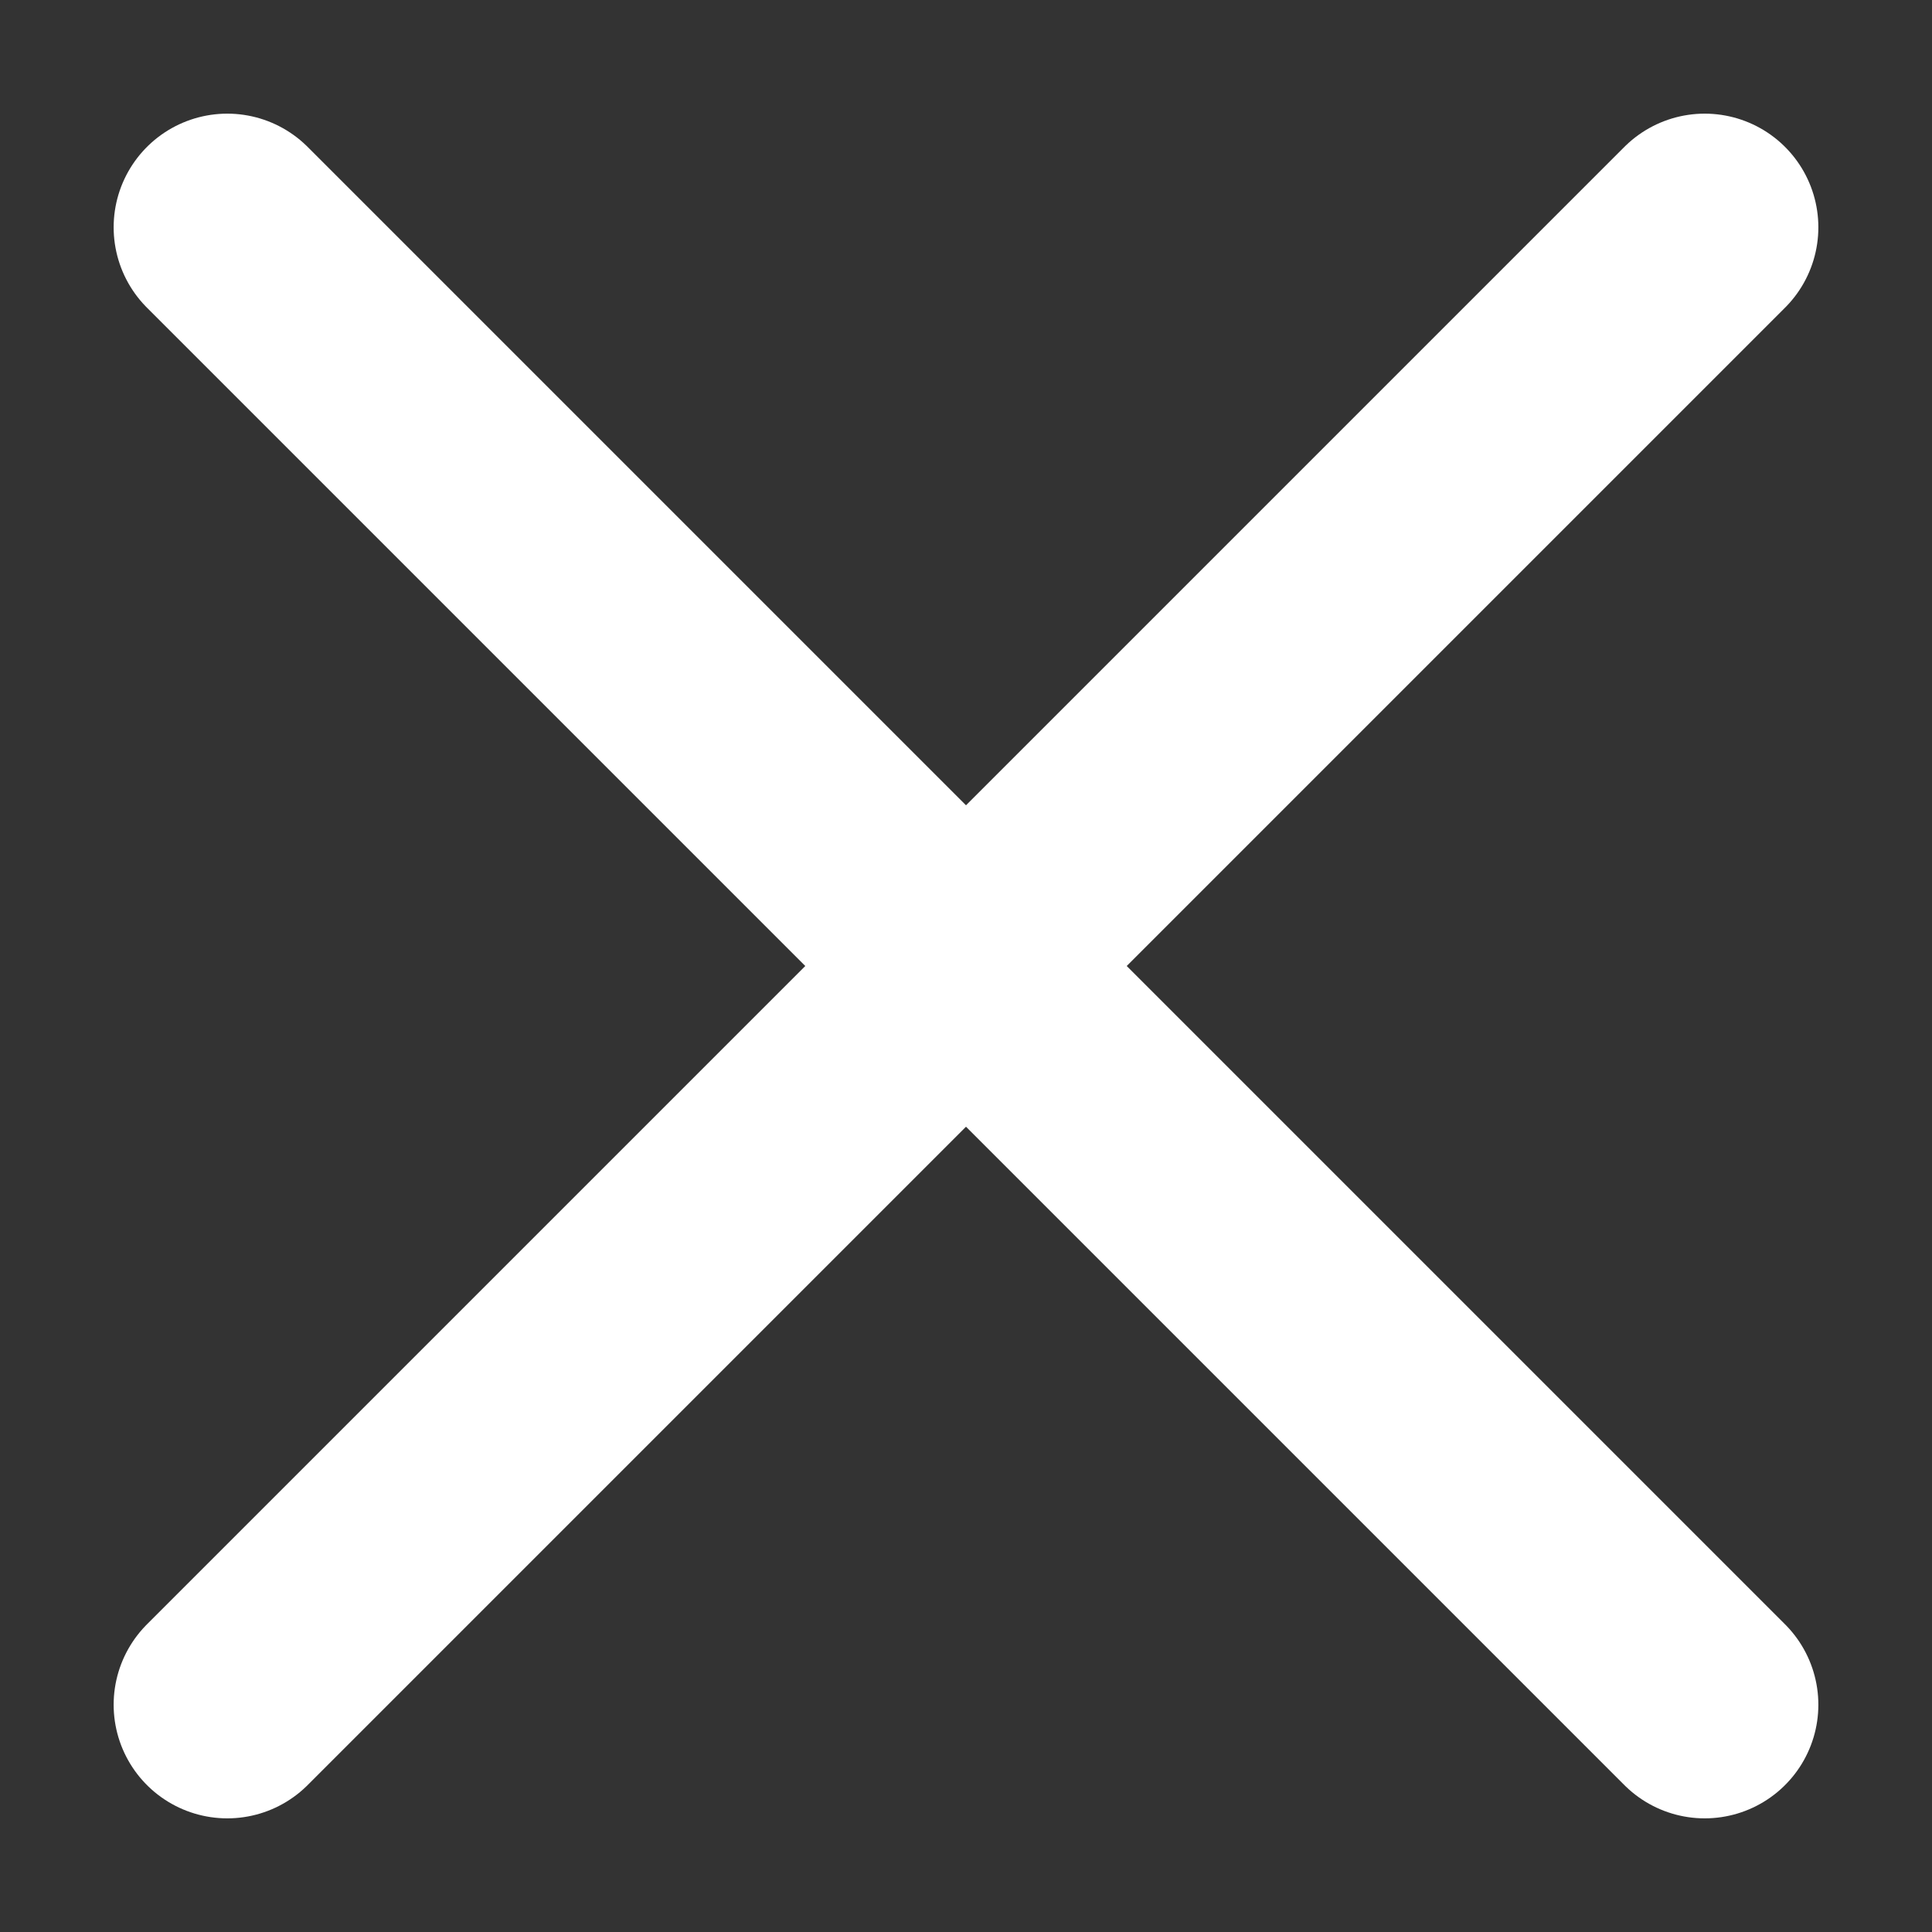
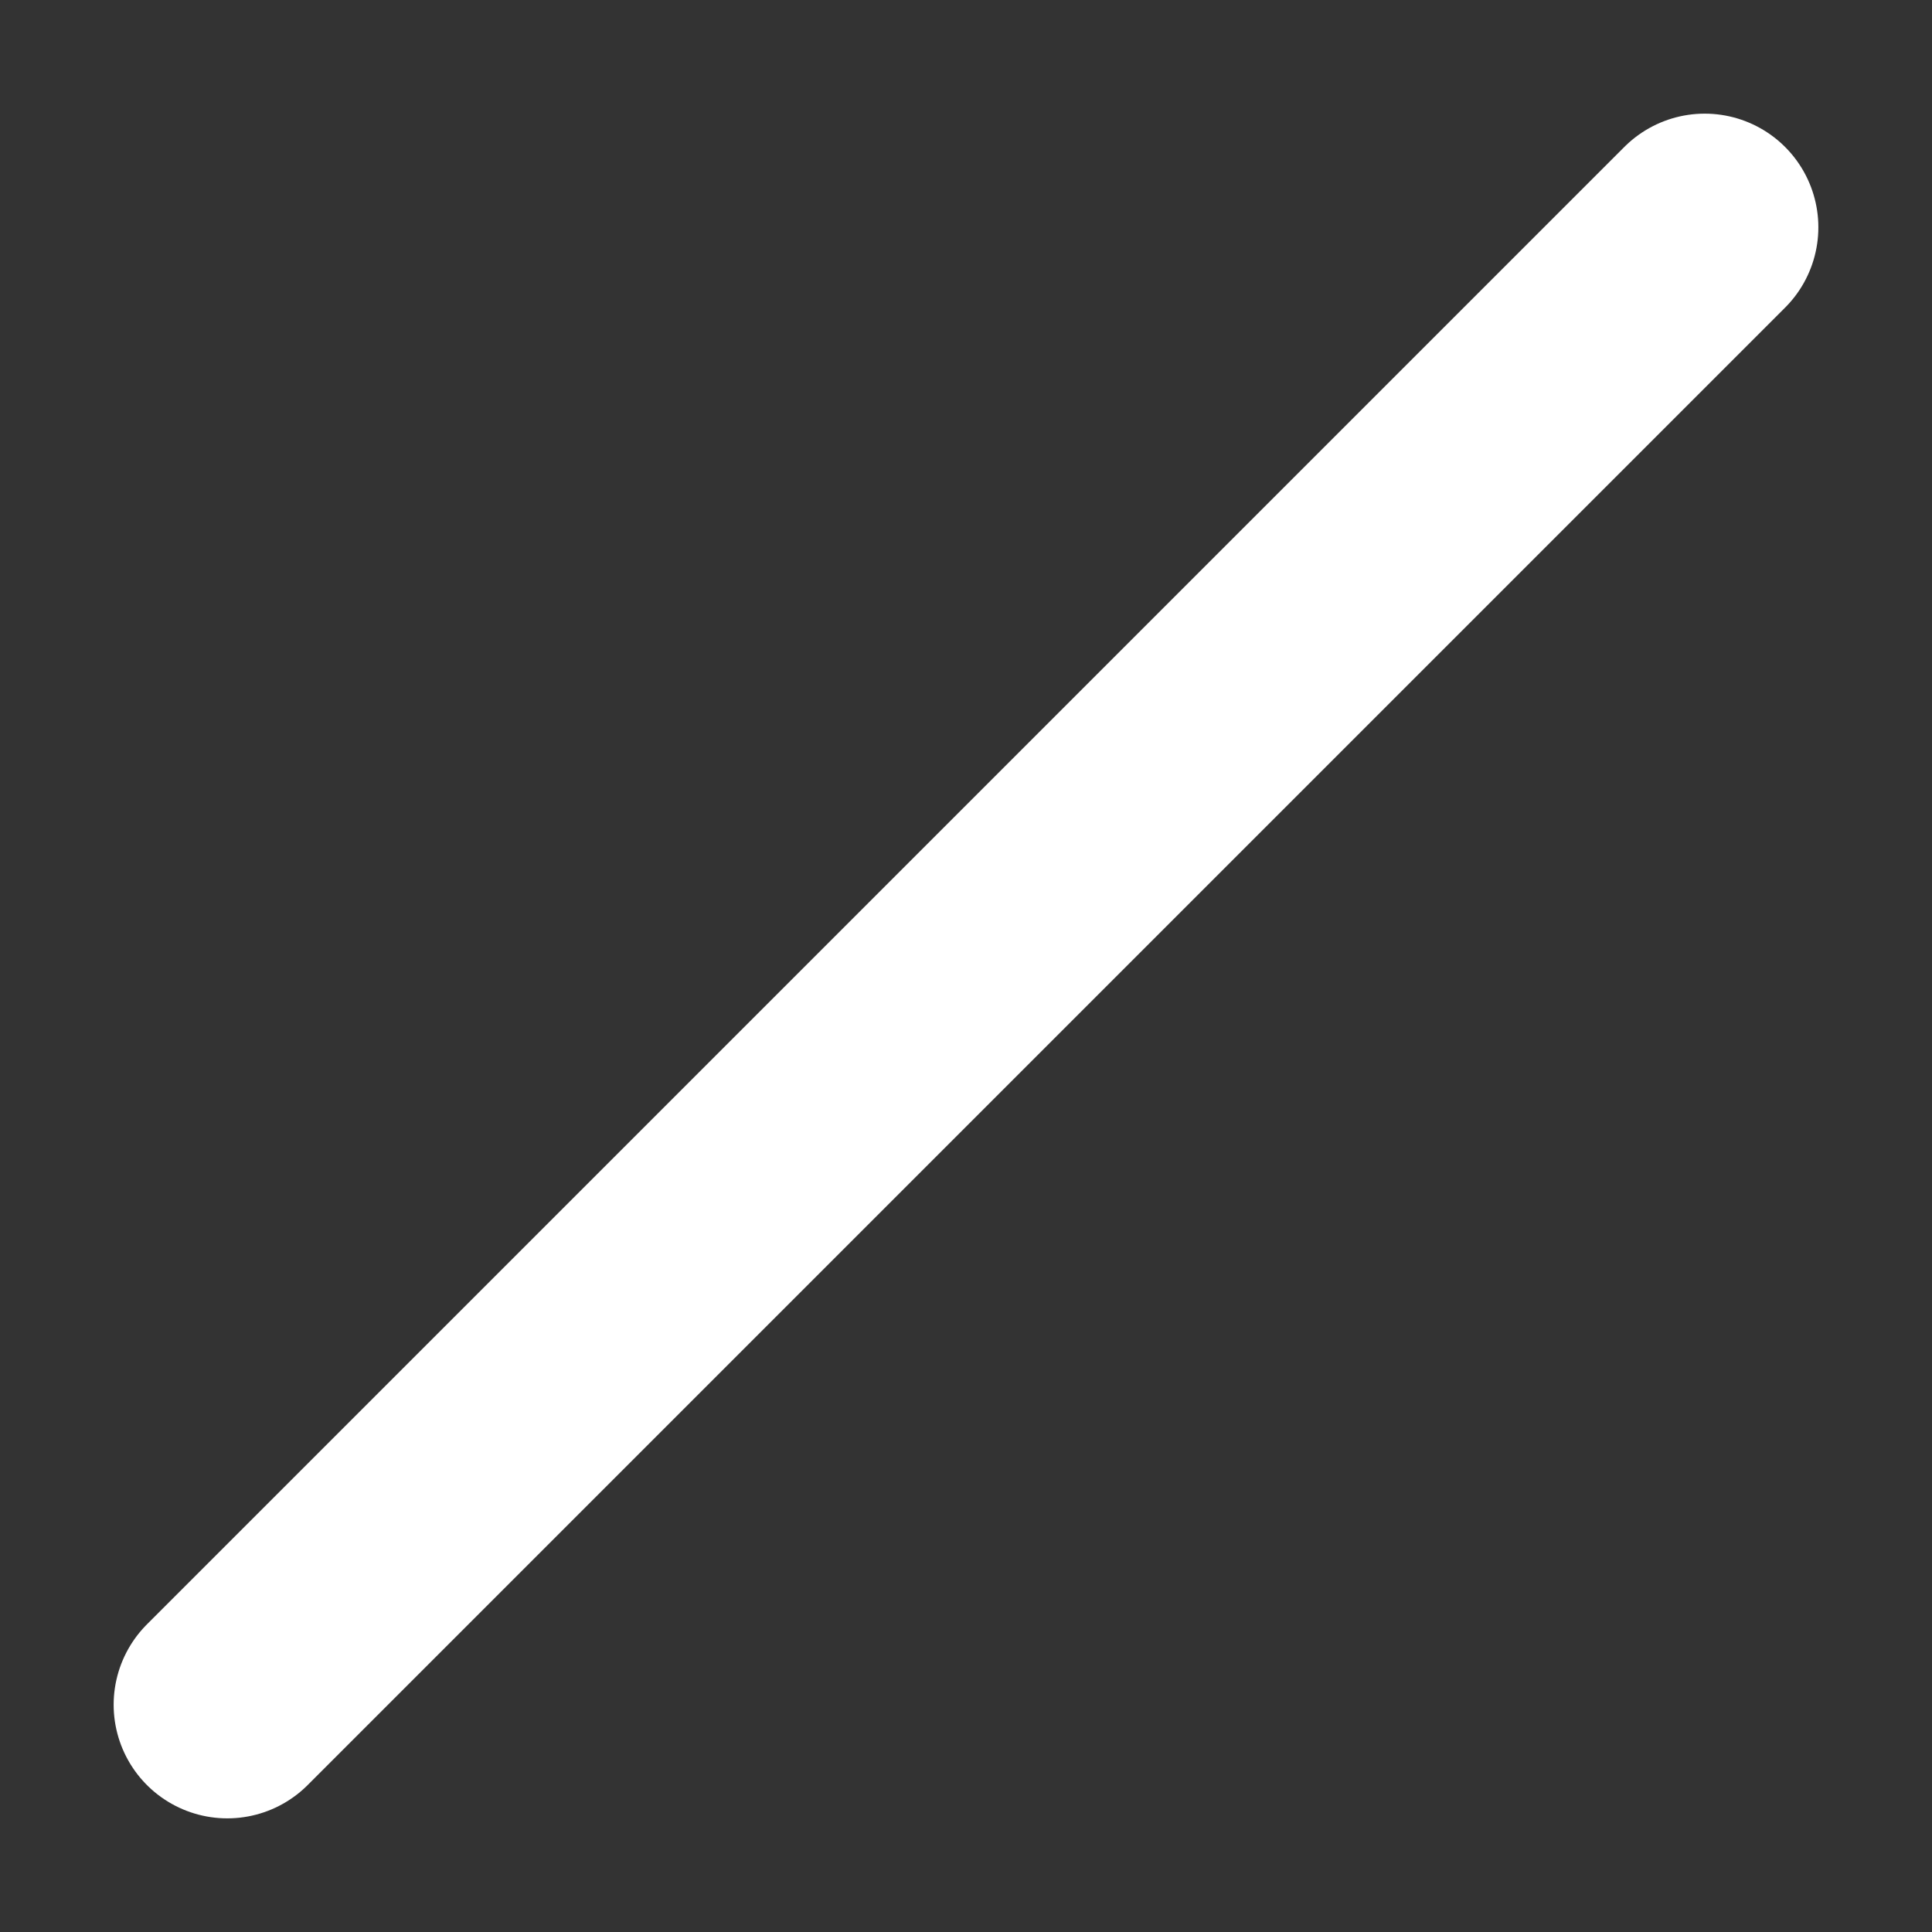
<svg xmlns="http://www.w3.org/2000/svg" width="17" height="17" viewBox="0 0 17 17" fill="none">
  <rect x="0" y="0" width="17" height="17" fill="#333333" stroke="none" />
-   <path d="M2 2L15 15" stroke="white" stroke-width="2" stroke-linecap="round" />
  <path d="M2 15L15 2" stroke="white" stroke-width="2" stroke-linecap="round" />
</svg>